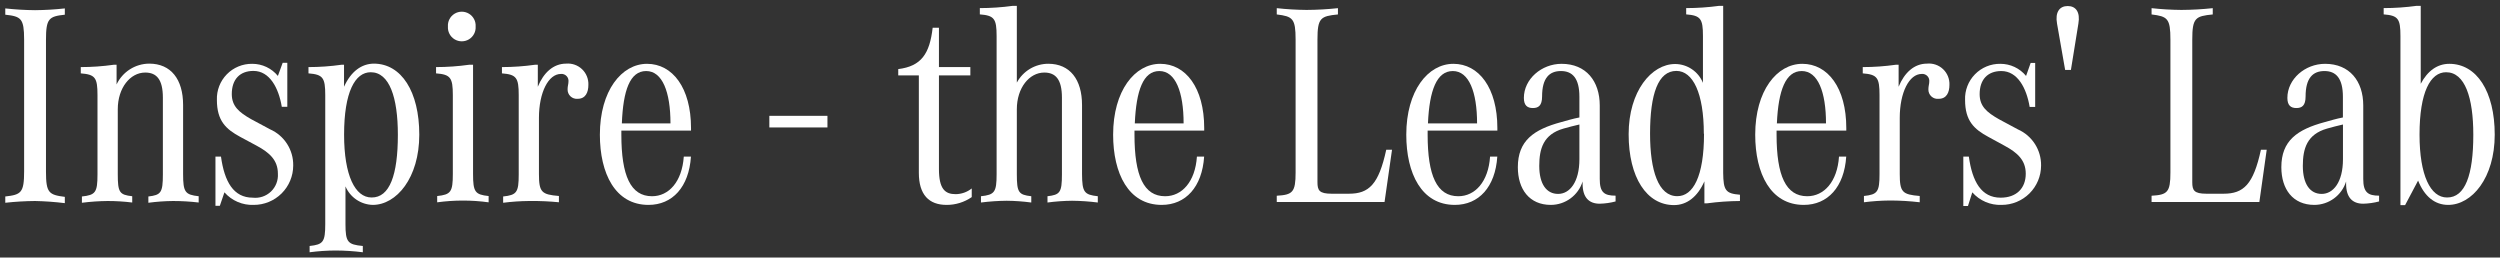
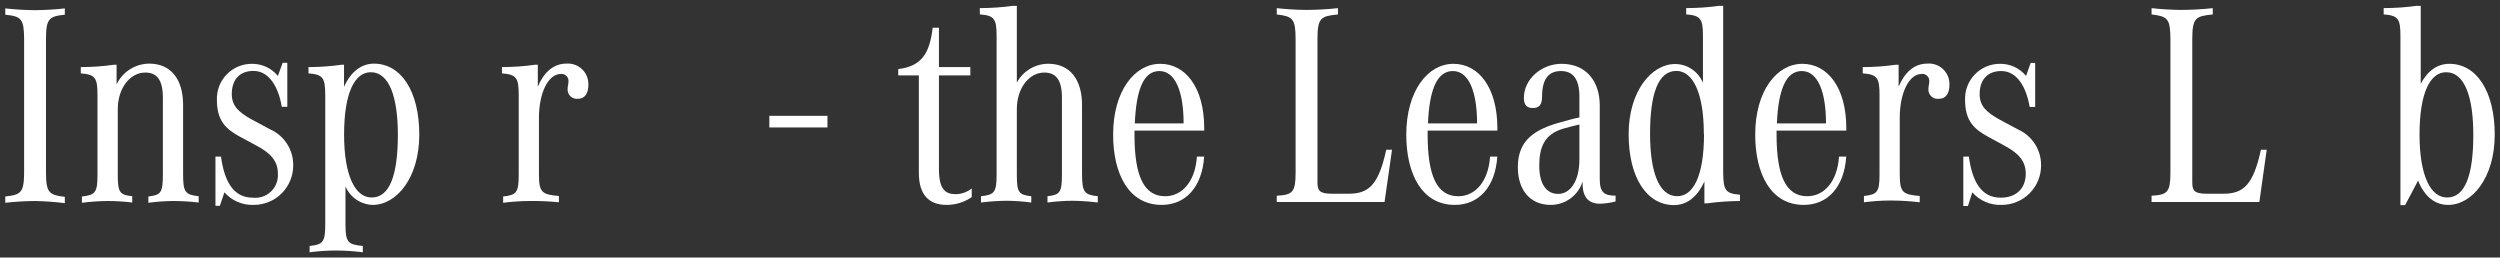
<svg xmlns="http://www.w3.org/2000/svg" width="398px" height="41px" viewBox="0 0 398 41" version="1.1">
  <rect x="0" y="0" width="398" height="41" fill="#333333" stroke="none" />
  <title>pc-01</title>
  <g id="页面-1" stroke="none" stroke-width="1" fill="none" fill-rule="evenodd">
    <g id="pc-01" transform="translate(0.84, 0.93)" fill="#FFFFFF" fill-rule="nonzero">
      <path d="M-5.32907052e-15,1.41 L-5.32907052e-15,0.41 C1.574,0.583 3.156,0.677 4.74,0.69 C6.324,0.677 7.906,0.584 9.48,0.41 L9.48,1.41 C6.95,1.68 6.48,2.01 6.48,5.41 L6.48,26.41 C6.48,29.77 6.94,30.09 9.48,30.41 L9.48,31.41 C7.907,31.216 6.325,31.103 4.74,31.07 C3.156,31.083 1.574,31.177 -5.32907052e-15,31.35 L-5.32907052e-15,30.35 C2.53,30.07 3,29.75 3,26.35 L3,5.35 C2.99,2.01 2.53,1.68 -5.32907052e-15,1.41 Z" id="路径" />
      <path d="M30.79,30.31 L30.79,31.31 C29.433,31.15 28.067,31.07 26.7,31.07 C25.389,31.083 24.08,31.177 22.78,31.35 L22.78,30.35 C24.78,30.12 25.09,29.75 25.09,26.85 L25.09,14.62 C25.09,11.72 24.09,10.62 22.28,10.62 C19.89,10.62 17.91,13.06 17.91,16.46 L17.91,26.81 C17.91,29.71 18.18,30.08 20.21,30.31 L20.21,31.31 C18.913,31.151 17.607,31.07 16.3,31.07 C14.929,31.083 13.56,31.176 12.2,31.35 L12.2,30.35 C14.36,30.12 14.68,29.7 14.68,26.85 L14.68,14.2 C14.68,11.44 14.32,10.93 12.02,10.75 L12.02,9.75 C13.773,9.749 15.524,9.626 17.26,9.38 L17.72,9.38 L17.72,12.51 C18.673,10.499 20.695,9.212 22.92,9.2 C26.37,9.2 28.31,11.69 28.31,15.78 L28.31,26.78 C28.31,29.66 28.63,30.07 30.79,30.31 Z" id="路径" />
      <path d="M45.84,25.43 C45.837,27.096 45.171,28.693 43.989,29.868 C42.807,31.042 41.206,31.698 39.54,31.69 C37.768,31.757 36.06,31.023 34.89,29.69 L34.16,31.83 L33.46,31.83 L33.46,24 L34.34,24 C34.89,28 36.34,30.54 39.4,30.54 C40.461,30.661 41.522,30.305 42.295,29.567 C43.067,28.829 43.472,27.786 43.4,26.72 C43.4,24.56 42.06,23.36 39.99,22.25 L37.42,20.87 C35.12,19.63 33.69,18.3 33.69,14.98 C33.635,13.461 34.205,11.987 35.267,10.9 C36.329,9.814 37.791,9.21 39.31,9.23 C40.895,9.223 42.398,9.932 43.4,11.16 L44.16,9.07 L44.9,9.07 L44.9,16.07 L44.02,16.07 C43.52,13.07 42.09,10.36 39.51,10.36 C37.35,10.36 36.06,11.7 36.06,14.04 C36.06,15.98 37.21,16.94 39.14,18.04 L42.14,19.65 C44.426,20.654 45.885,22.933 45.84,25.43 Z" id="路径" />
      <path d="M65.91,20.51 C65.91,27.41 62.27,31.69 58.5,31.69 C56.6,31.642 54.904,30.489 54.16,28.74 L54.16,34.74 C54.16,37.63 54.52,38 56.92,38.23 L56.92,39.23 C55.5,39.051 54.071,38.958 52.64,38.95 L52.55,38.95 C51.179,38.958 49.809,39.051 48.45,39.23 L48.45,38.23 C50.61,38 50.94,37.59 50.94,34.74 L50.94,14.2 C50.94,11.44 50.57,10.93 48.27,10.75 L48.27,9.75 C50.023,9.749 51.774,9.626 53.51,9.38 L53.93,9.38 L53.93,12.88 C55.03,10.44 56.73,9.2 58.71,9.2 C63.06,9.23 65.91,13.65 65.91,20.51 Z M62.5,20.51 C62.5,14.62 61.17,10.57 58.18,10.57 C55.69,10.57 53.94,13.7 53.94,20.51 C53.94,27 55.69,30.51 58.31,30.51 C61.21,30.54 62.5,26.9 62.5,20.55 L62.5,20.51 Z" id="形状" />
-       <path d="M68.58,10.75 L68.58,9.75 C70.336,9.749 72.091,9.626 73.83,9.38 L74.47,9.38 L74.47,26.78 C74.47,29.63 74.79,30.05 76.95,30.28 L76.95,31.28 C74.233,30.907 71.477,30.907 68.76,31.28 L68.76,30.28 C70.93,30.05 71.25,29.63 71.25,26.78 L71.25,14.2 C71.25,11.44 70.88,10.93 68.58,10.75 Z M70.47,3.29 C70.415,2.467 70.822,1.681 71.527,1.253 C72.232,0.824 73.118,0.824 73.823,1.253 C74.528,1.681 74.935,2.467 74.88,3.29 C74.935,4.113 74.528,4.899 73.823,5.327 C73.118,5.756 72.232,5.756 71.527,5.327 C70.822,4.899 70.415,4.113 70.47,3.29 L70.47,3.29 Z" id="形状" />
      <path d="M92.83,12.59 C92.83,13.79 92.37,14.8 91.13,14.8 C90.708,14.841 90.288,14.697 89.98,14.406 C89.671,14.114 89.504,13.704 89.52,13.28 C89.52,12.77 89.66,12.45 89.66,12.08 C89.701,11.747 89.589,11.414 89.356,11.174 C89.123,10.933 88.794,10.81 88.46,10.84 C86.46,10.84 84.96,13.79 84.96,17.84 L84.96,26.77 C84.96,29.67 85.38,30.04 88.14,30.27 L88.14,31.27 C86.641,31.122 85.136,31.056 83.63,31.07 L83.35,31.07 C81.982,31.083 80.617,31.176 79.26,31.35 L79.26,30.35 C81.42,30.12 81.74,29.7 81.74,26.85 L81.74,14.2 C81.74,11.44 81.37,10.93 79.07,10.75 L79.07,9.75 C80.826,9.749 82.581,9.626 84.32,9.38 L84.78,9.38 L84.78,12.88 C85.7,10.63 87.26,9.2 89.29,9.2 C90.225,9.118 91.15,9.444 91.828,10.093 C92.506,10.742 92.871,11.652 92.83,12.59 Z" id="路径" />
-       <path d="M98.08,19.86 L98.08,20.51 C98.08,27.04 99.55,30.31 102.96,30.31 C105.63,30.31 107.74,28.01 108.02,24 L109.16,24 C108.84,28.84 106.22,31.69 102.4,31.69 C97.1,31.69 94.66,26.69 94.66,20.51 C94.66,13.51 98.12,9.23 102.17,9.23 C106.22,9.23 109.17,13.05 109.17,19.45 L109.17,19.86 L98.08,19.86 Z M98.08,18.71 L105.9,18.71 C105.9,13.71 104.61,10.38 102.03,10.38 C99.45,10.38 98.36,13.46 98.16,18.71 L98.08,18.71 Z" id="形状" />
      <polygon id="路径" points="130.89 17.51 130.89 19.36 121.64 19.36 121.64 17.51" />
      <path d="M153.86,29.07 L153.86,30.45 C152.684,31.262 151.289,31.695 149.86,31.69 C147.05,31.69 145.44,30.08 145.44,26.58 L145.44,11.07 L142.16,11.07 L142.16,10.07 C145.84,9.61 147.16,7.63 147.64,3.49 L148.64,3.49 L148.64,9.75 L153.64,9.75 L153.64,11.07 L148.64,11.07 L148.64,25.98 C148.64,29.2 149.64,29.98 151.31,29.98 C152.238,29.97 153.136,29.65 153.86,29.07 L153.86,29.07 Z" id="路径" />
      <path d="M173.93,30.31 L173.93,31.31 C172.57,31.136 171.201,31.043 169.83,31.03 C168.522,31.043 167.216,31.137 165.92,31.31 L165.92,30.31 C167.92,30.08 168.22,29.71 168.22,26.81 L168.22,14.62 C168.22,11.72 167.22,10.62 165.41,10.62 C163.02,10.62 161.04,13.06 161.04,16.46 L161.04,26.81 C161.04,29.71 161.32,30.08 163.34,30.31 L163.34,31.31 C162.044,31.137 160.738,31.043 159.43,31.03 C158.059,31.043 156.69,31.136 155.33,31.31 L155.33,30.31 C157.5,30.08 157.82,29.66 157.82,26.81 L157.82,4.81 C157.82,2.05 157.45,1.54 155.15,1.36 L155.15,0.36 C156.906,0.358 158.66,0.237 160.4,0 L161.04,0 L161.04,12.22 C162.03,10.379 163.949,9.227 166.04,9.22 C169.49,9.22 171.42,11.71 171.42,15.8 L171.42,26.8 C171.44,29.66 171.76,30.07 173.93,30.31 Z" id="路径" />
      <path d="M179.77,19.86 L179.77,20.51 C179.77,27.04 181.24,30.31 184.65,30.31 C187.32,30.31 189.44,28.01 189.71,24 L190.86,24 C190.54,28.84 187.92,31.69 184.1,31.69 C178.81,31.69 176.37,26.69 176.37,20.51 C176.37,13.51 179.82,9.23 183.87,9.23 C187.92,9.23 190.87,13.05 190.87,19.45 L190.87,19.86 L179.77,19.86 Z M179.77,18.71 L187.59,18.71 C187.59,13.71 186.3,10.38 183.73,10.38 C181.16,10.38 180.05,13.46 179.82,18.71 L179.77,18.71 Z" id="形状" />
      <path d="M219.58,31.23 L202.42,31.23 L202.42,30.23 C204.95,30.09 205.42,29.67 205.42,26.54 L205.42,5.37 C205.42,2.01 204.96,1.68 202.42,1.37 L202.42,0.37 C203.994,0.544 205.576,0.637 207.16,0.65 C208.83,0.642 210.499,0.548 212.16,0.37 L212.16,1.37 C209.4,1.64 208.9,1.92 208.9,5.37 L208.9,28.07 C208.9,29.36 209.17,29.91 211.15,29.91 L213.91,29.91 C217.09,29.91 218.65,28.44 219.85,22.91 L220.77,22.91 L219.58,31.23 Z" id="路径" />
      <path d="M226.44,19.86 L226.44,20.51 C226.44,27.04 227.91,30.31 231.32,30.31 C233.99,30.31 236.11,28.01 236.38,24 L237.53,24 C237.21,28.84 234.59,31.69 230.77,31.69 C225.47,31.69 223.04,26.69 223.04,20.51 C223.04,13.51 226.49,9.23 230.54,9.23 C234.59,9.23 237.54,13.05 237.54,19.45 L237.54,19.86 L226.44,19.86 Z M226.49,18.71 L234.31,18.71 C234.31,13.71 233.02,10.38 230.45,10.38 C227.88,10.38 226.72,13.46 226.49,18.71 Z" id="形状" />
      <path d="M256.36,30.22 L256.36,31.14 C255.534,31.359 254.685,31.48 253.83,31.5 C252.12,31.5 251.11,30.5 251.11,28.33 L251.11,27.96 C250.42,30.175 248.37,31.686 246.05,31.69 C242.64,31.69 240.8,29.2 240.8,25.69 C240.8,21.46 243.33,19.69 247.7,18.51 C248.53,18.28 249.59,17.96 250.6,17.77 L250.6,14.48 C250.6,11.53 249.5,10.38 247.66,10.38 C245.82,10.38 244.66,11.49 244.66,14.43 C244.66,15.9 244.06,16.27 243.19,16.27 C242.32,16.27 241.76,15.86 241.76,14.66 C241.76,11.66 244.57,9.23 247.76,9.23 C251.67,9.23 253.84,11.99 253.84,15.86 L253.84,27.55 C253.83,29.71 254.56,30.22 256.36,30.22 Z M250.6,24.42 L250.6,18.89 C249.73,19.08 248.9,19.31 248.07,19.54 C244.85,20.46 244.21,22.76 244.21,25.48 C244.21,28.37 245.36,29.94 247.21,29.94 C249.06,29.94 250.6,28.07 250.6,24.42 Z" id="形状" />
      <path d="M276.16,30.07 L276.16,31.07 C274.407,31.081 272.657,31.204 270.92,31.44 L270.5,31.44 L270.5,27.94 C269.4,30.43 267.69,31.72 265.67,31.72 C261.3,31.72 258.44,27.3 258.44,20.44 C258.44,13.58 262.08,9.26 265.85,9.26 C267.794,9.275 269.538,10.459 270.27,12.26 L270.27,4.81 C270.27,2.05 269.9,1.54 267.6,1.36 L267.6,0.36 C269.356,0.358 271.11,0.237 272.85,1.77635684e-15 L273.49,1.77635684e-15 L273.49,26.6 C273.52,29.39 273.89,29.89 276.16,30.07 Z M270.41,20.36 C270.41,13.87 268.66,10.36 266.04,10.36 C263.14,10.36 261.85,14 261.85,20.36 C261.85,26.25 263.18,30.3 266.18,30.3 C268.69,30.31 270.44,27.18 270.44,20.37 L270.41,20.36 Z" id="形状" />
      <path d="M281.99,19.86 L281.99,20.51 C281.99,27.04 283.47,30.31 286.87,30.31 C289.54,30.31 291.66,28.01 291.93,24 L293.08,24 C292.76,28.84 290.14,31.69 286.32,31.69 C281.03,31.69 278.59,26.69 278.59,20.51 C278.59,13.51 282.04,9.23 286.09,9.23 C290.14,9.23 293.09,13.05 293.09,19.45 L293.09,19.86 L281.99,19.86 Z M282.04,18.71 L289.86,18.71 C289.86,13.71 288.57,10.38 286,10.38 C283.43,10.38 282.27,13.46 282.04,18.71 Z" id="形状" />
      <path d="M309.51,12.59 C309.51,13.79 309.05,14.8 307.81,14.8 C307.381,14.853 306.951,14.715 306.633,14.422 C306.315,14.13 306.142,13.712 306.16,13.28 C306.16,12.77 306.3,12.45 306.3,12.08 C306.341,11.747 306.229,11.414 305.996,11.174 C305.763,10.933 305.434,10.81 305.1,10.84 C303.1,10.84 301.6,13.79 301.6,17.84 L301.6,26.77 C301.6,29.67 302.02,30.04 304.78,30.27 L304.78,31.27 C303.283,31.096 301.777,31.002 300.27,30.99 L299.99,30.99 C298.622,31.003 297.257,31.096 295.9,31.27 L295.9,30.27 C298.06,30.04 298.38,29.62 298.38,26.77 L298.38,14.2 C298.38,11.44 298.02,10.93 295.71,10.75 L295.71,9.75 C297.467,9.75 299.221,9.626 300.96,9.38 L301.42,9.38 L301.42,12.88 C302.34,10.63 303.91,9.2 305.93,9.2 C306.872,9.106 307.808,9.426 308.495,10.077 C309.182,10.727 309.552,11.645 309.51,12.59 Z" id="路径" />
      <path d="M324.1,25.43 C324.097,27.096 323.431,28.693 322.249,29.868 C321.067,31.042 319.466,31.698 317.8,31.69 C316.028,31.757 314.32,31.023 313.15,29.69 L312.46,31.86 L311.72,31.86 L311.72,24 L312.6,24 C313.15,28 314.6,30.54 317.66,30.54 C320.15,30.54 321.66,29.07 321.66,26.72 C321.66,24.56 320.32,23.36 318.25,22.25 L315.72,20.87 C313.42,19.63 312,18.3 312,14.98 C311.942,13.462 312.51,11.988 313.571,10.901 C314.631,9.814 316.091,9.21 317.61,9.23 C319.198,9.223 320.704,9.932 321.71,11.16 L322.44,9.09 L323.16,9.09 L323.16,16.09 L322.28,16.09 C321.78,13.09 320.35,10.38 317.77,10.38 C315.61,10.38 314.32,11.72 314.32,14.06 C314.32,16 315.47,16.96 317.41,18.06 L320.41,19.67 C322.684,20.676 324.136,22.944 324.1,25.43 Z" id="路径" />
-       <path d="M330.04,2.83 L328.85,10.2 L327.93,10.2 L326.64,2.83 C326.31,0.99 327.05,0.03 328.34,0.03 C329.63,0.03 330.36,0.99 330.04,2.83 Z" id="路径" />
      <path d="M358.85,31.23 L341.69,31.23 L341.69,30.23 C344.22,30.09 344.69,29.67 344.69,26.54 L344.69,5.37 C344.69,2.01 344.23,1.68 341.69,1.37 L341.69,0.37 C343.264,0.544 344.846,0.637 346.43,0.65 C348.1,0.642 349.769,0.548 351.43,0.37 L351.43,1.37 C348.67,1.64 348.17,1.92 348.17,5.37 L348.17,28.07 C348.17,29.36 348.44,29.91 350.42,29.91 L353.16,29.91 C356.34,29.91 357.9,28.44 359.1,22.91 L360.02,22.91 L358.85,31.23 Z" id="路径" />
-       <path d="M377.91,30.22 L377.91,31.14 C377.084,31.359 376.235,31.48 375.38,31.5 C373.67,31.5 372.66,30.5 372.66,28.33 L372.66,27.96 C371.97,30.175 369.92,31.686 367.6,31.69 C364.19,31.69 362.35,29.2 362.35,25.69 C362.35,21.46 364.88,19.69 369.25,18.51 C370.08,18.28 371.14,17.96 372.15,17.77 L372.15,14.48 C372.15,11.53 371.05,10.38 369.21,10.38 C367.37,10.38 366.21,11.49 366.21,14.43 C366.21,15.9 365.61,16.27 364.74,16.27 C363.87,16.27 363.31,15.86 363.31,14.66 C363.31,11.66 366.12,9.23 369.31,9.23 C373.22,9.23 375.39,11.99 375.39,15.86 L375.39,27.55 C375.38,29.71 376.16,30.22 377.91,30.22 Z M372.16,24.42 L372.16,18.89 C371.29,19.08 370.46,19.31 369.63,19.54 C366.41,20.46 365.77,22.76 365.77,25.48 C365.77,28.37 366.92,29.94 368.77,29.94 C370.62,29.94 372.16,28.07 372.16,24.42 Z" id="形状" />
      <path d="M396.32,20.51 C396.32,27.41 392.68,31.69 388.91,31.69 C386.79,31.69 385.13,30.35 384.12,27.82 L382.05,31.73 L381.31,31.73 L381.31,4.81 C381.31,2.05 380.95,1.54 378.64,1.36 L378.64,0.36 C380.396,0.358 382.15,0.238 383.89,7.10542736e-15 L384.54,7.10542736e-15 L384.54,12.41 C385.64,10.33 387.2,9.23 389.09,9.23 C393.46,9.23 396.32,13.65 396.32,20.51 Z M392.91,20.51 C392.91,14.62 391.58,10.57 388.58,10.57 C386.1,10.57 384.35,13.7 384.35,20.51 C384.35,27 386.1,30.51 388.72,30.51 C391.62,30.54 392.91,26.9 392.91,20.55 L392.91,20.51 Z" id="形状" />
    </g>
  </g>
</svg>